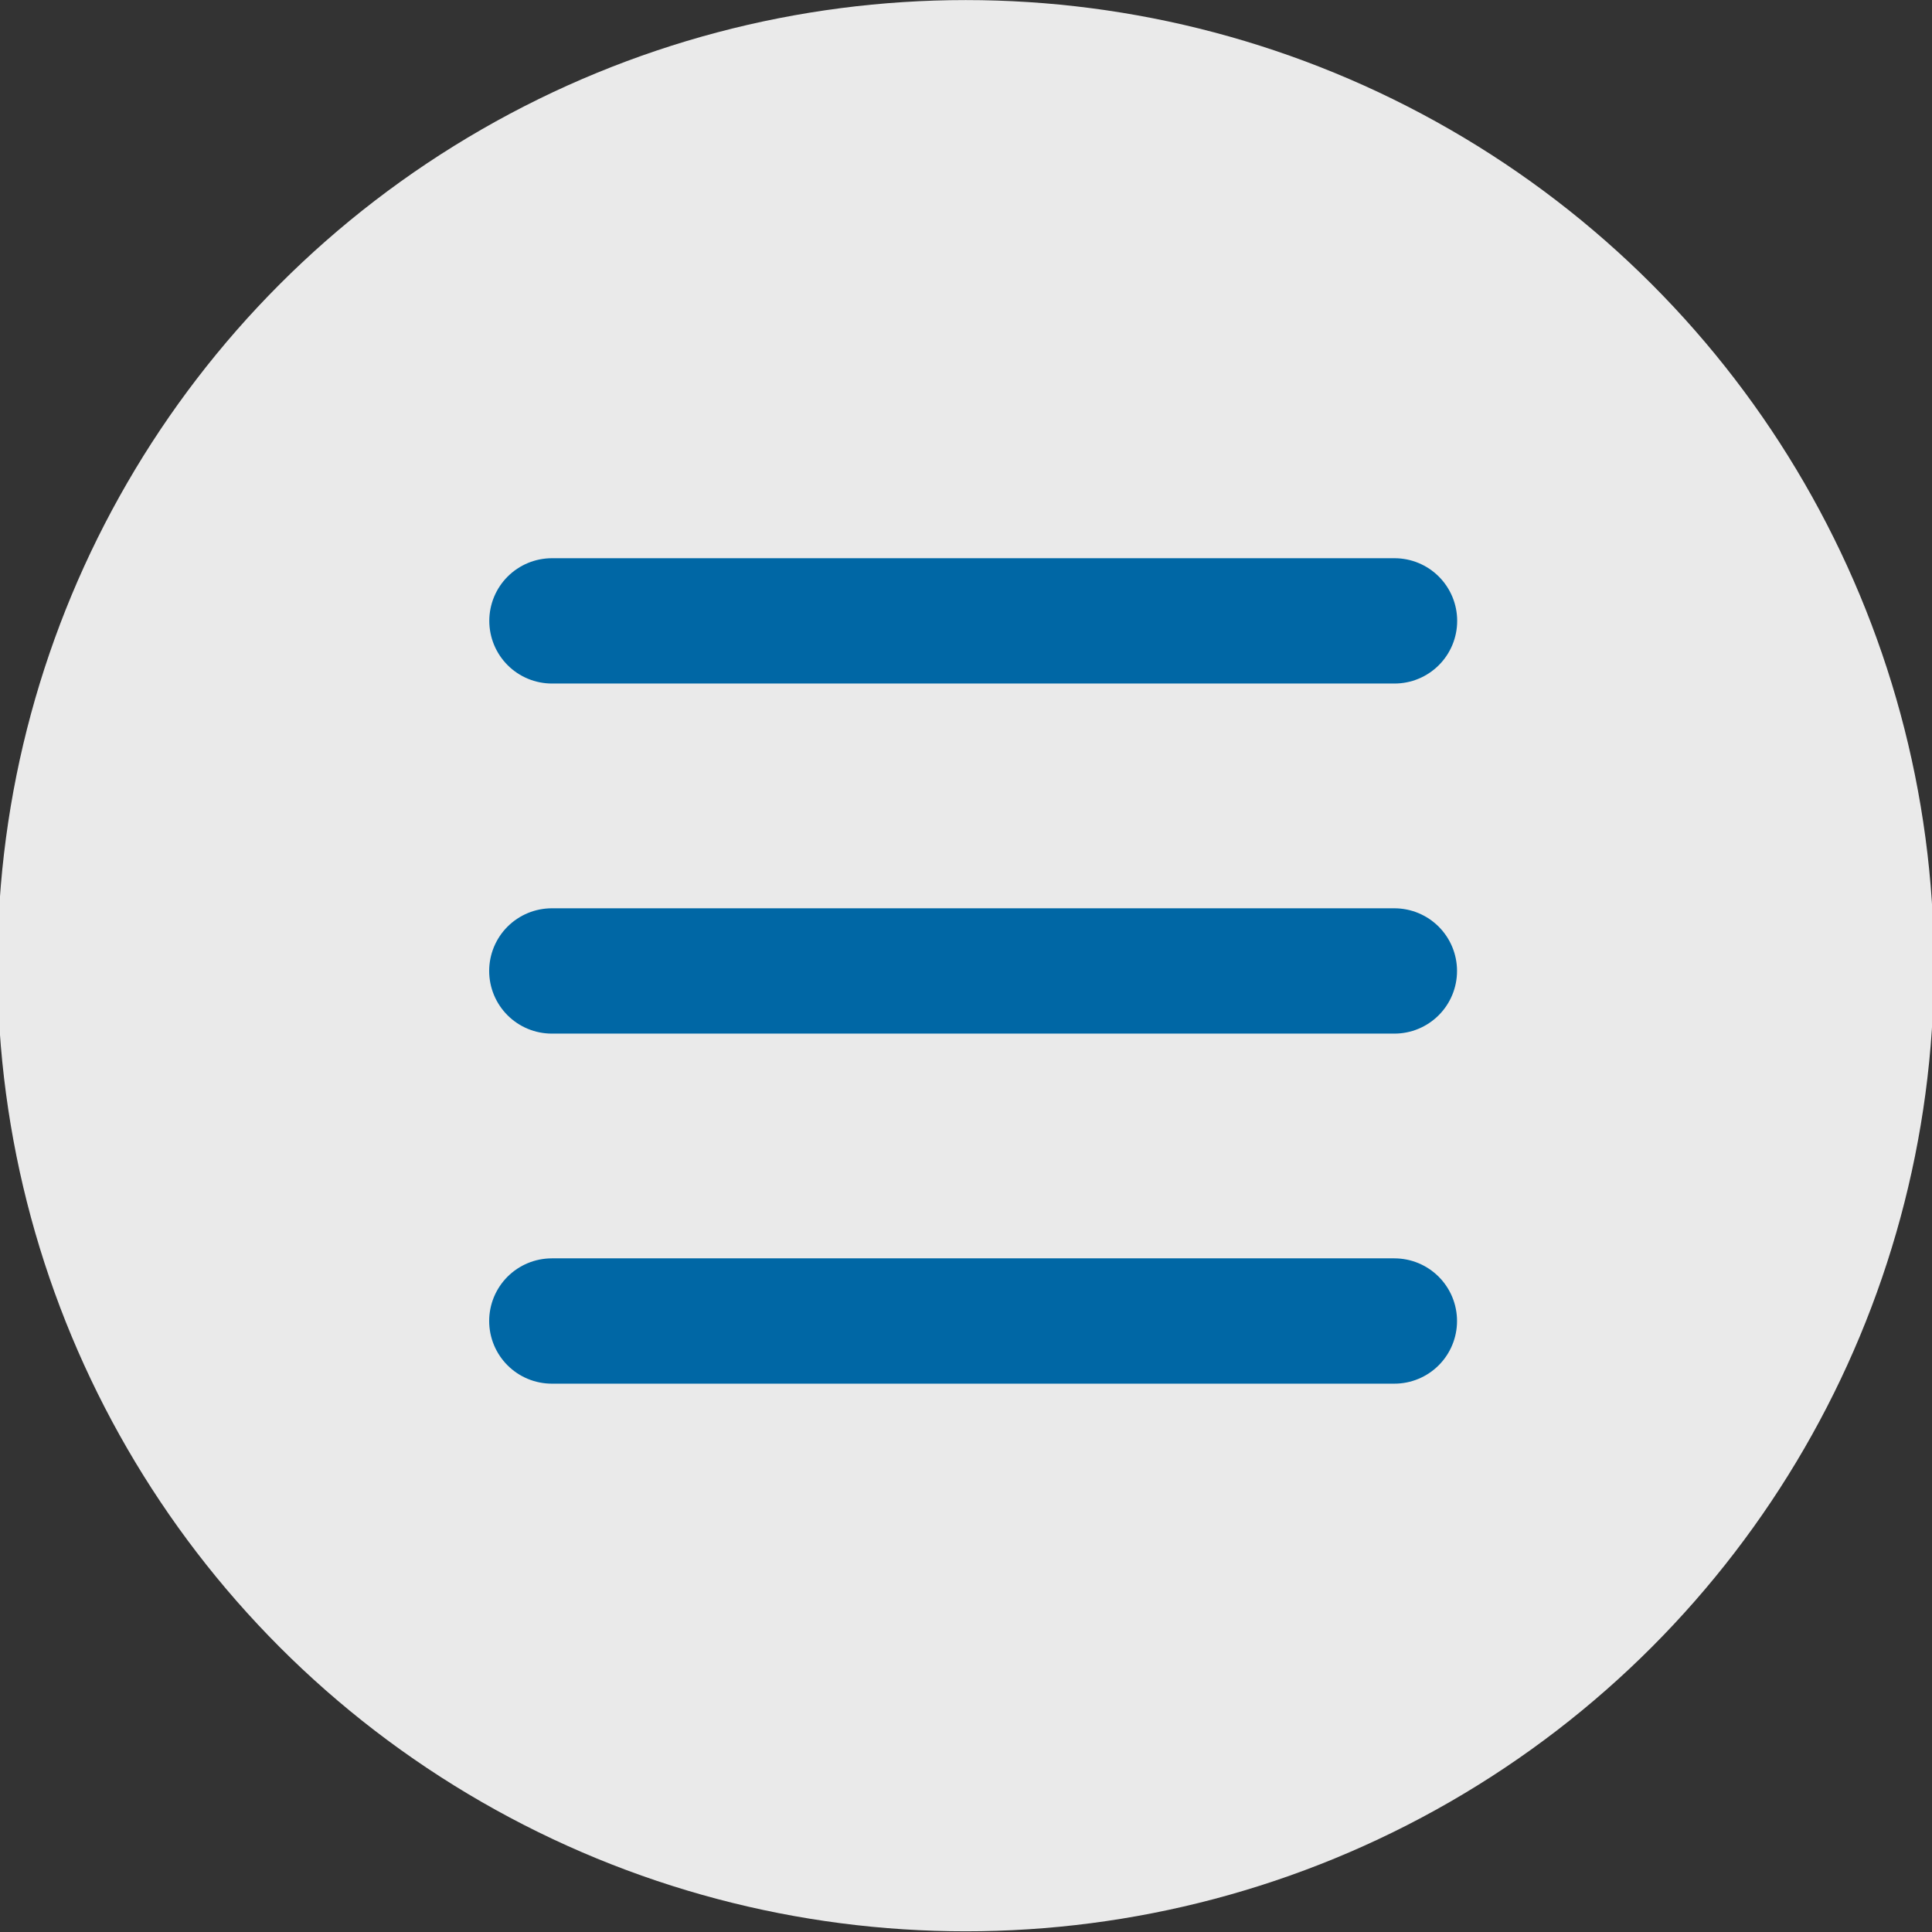
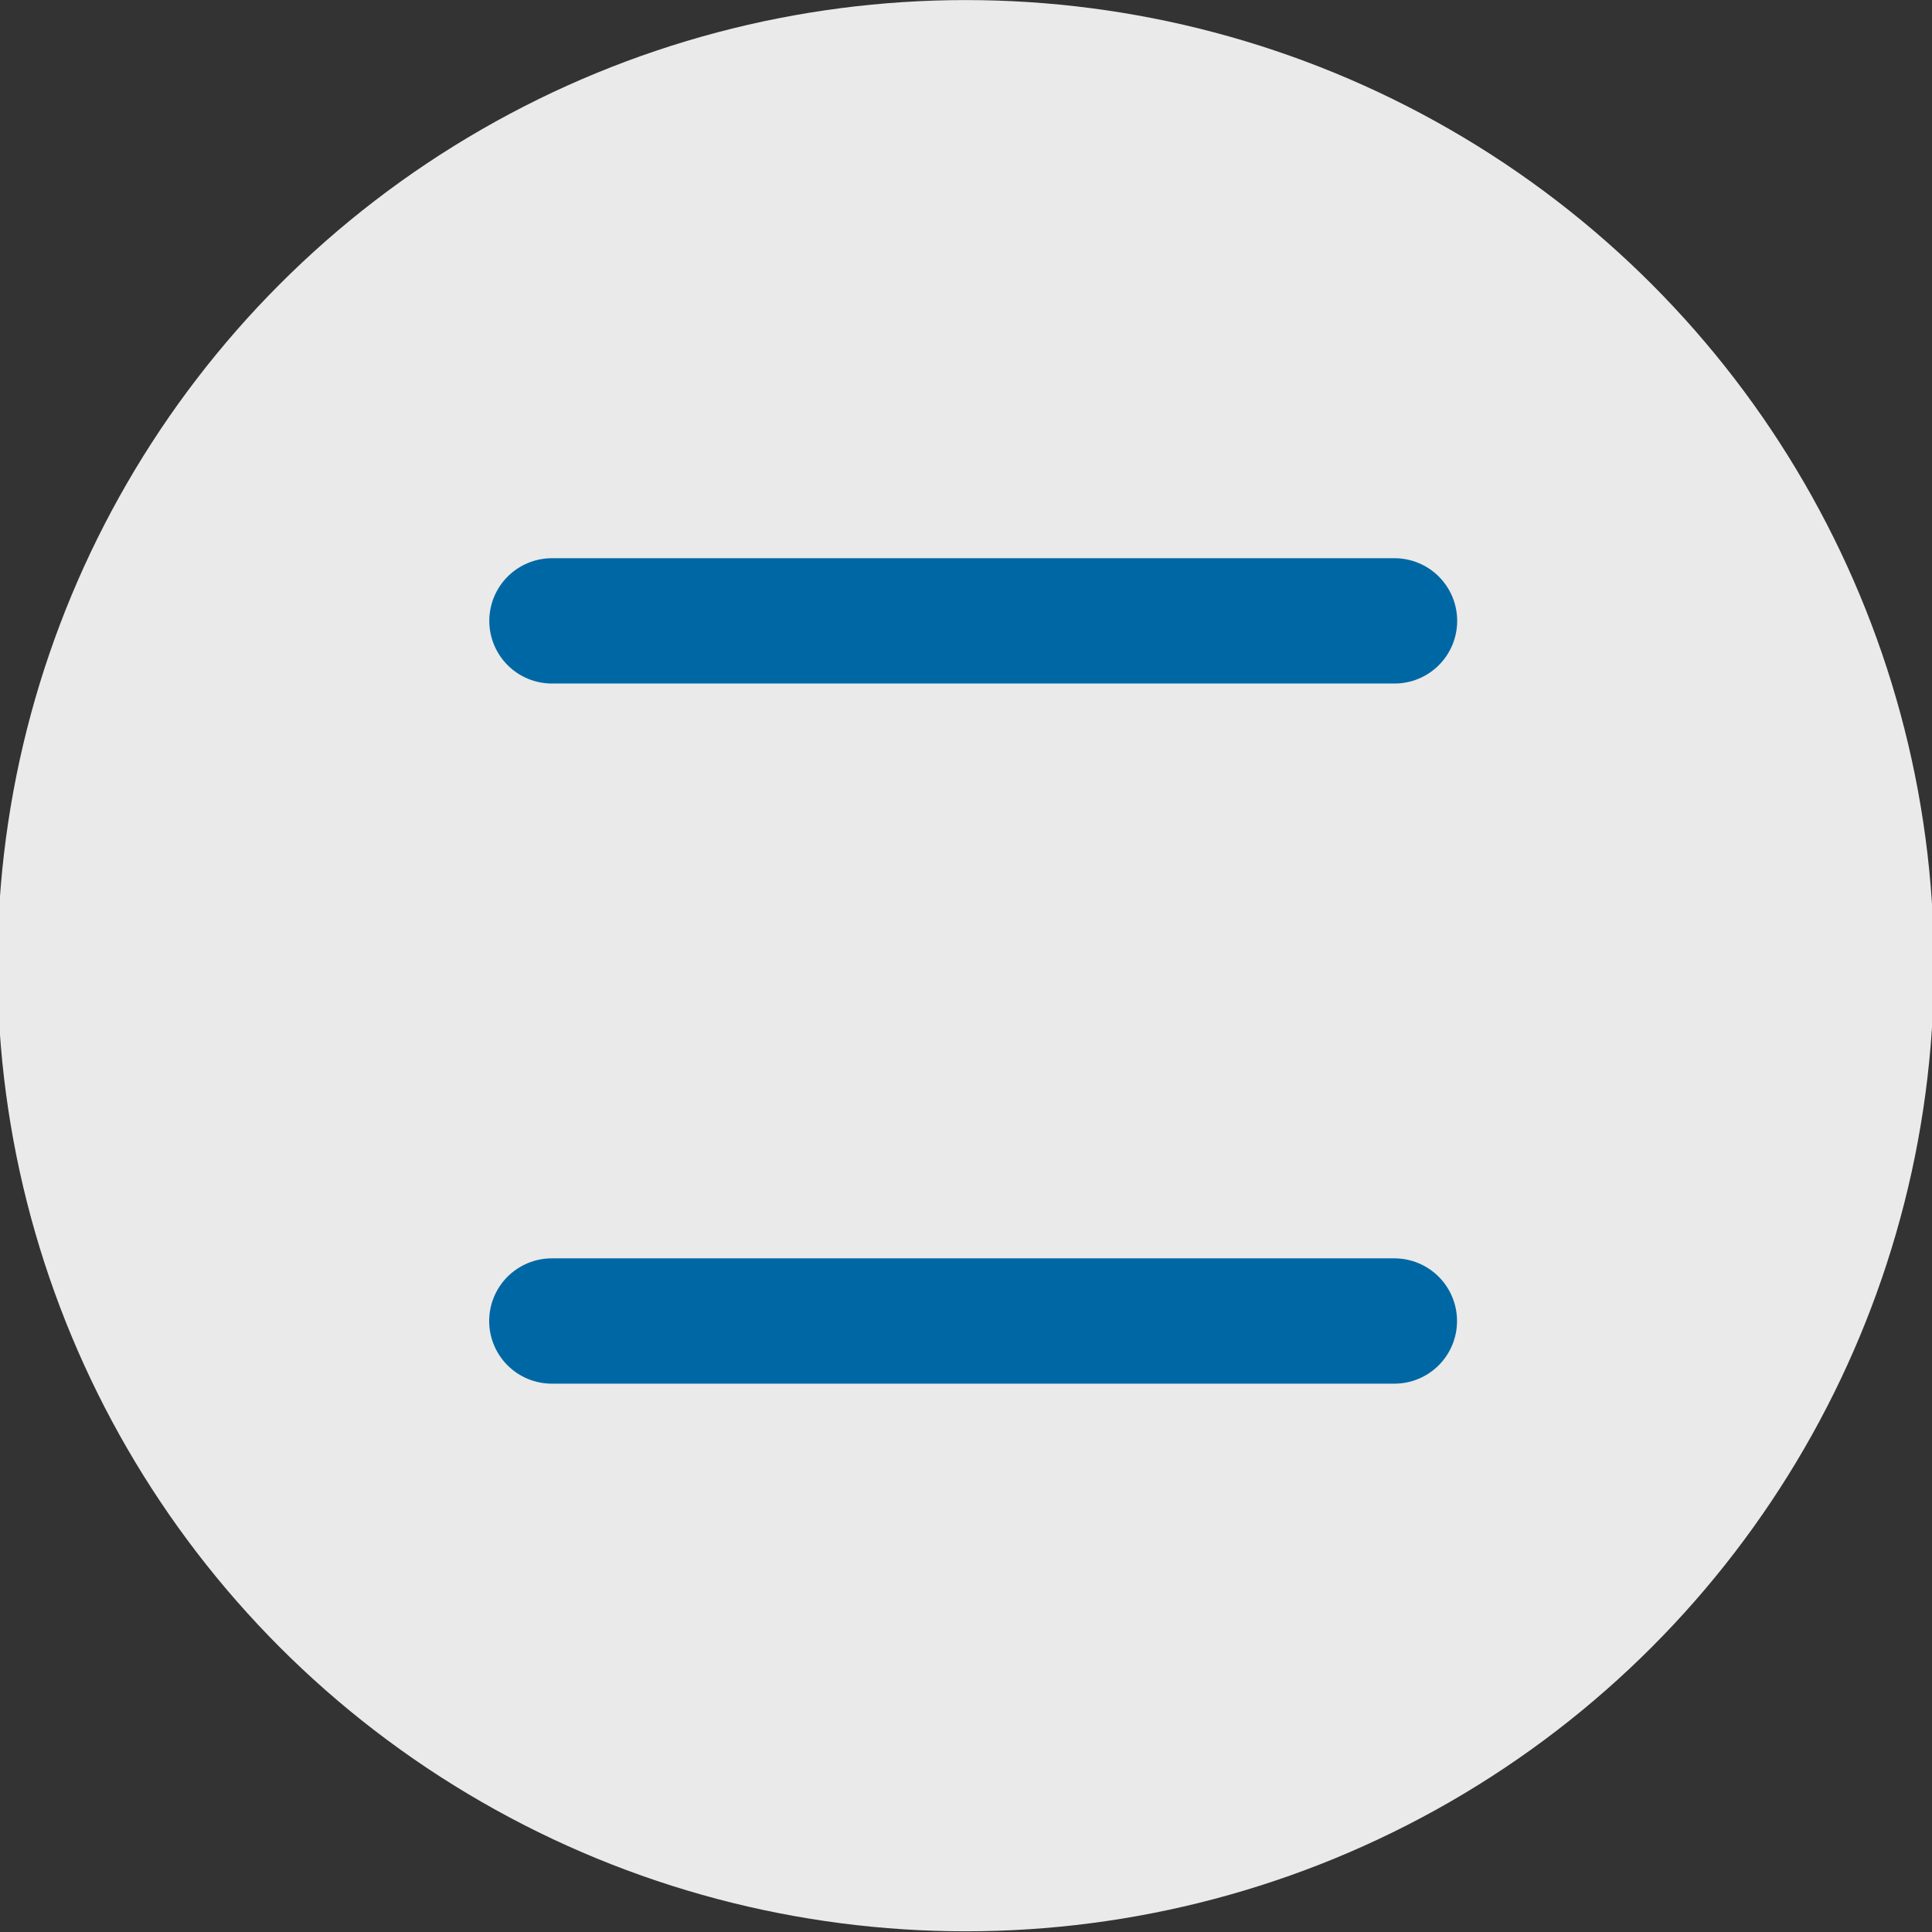
<svg xmlns="http://www.w3.org/2000/svg" xmlns:ns1="http://www.inkscape.org/namespaces/inkscape" xmlns:ns2="http://sodipodi.sourceforge.net/DTD/sodipodi-0.dtd" width="80mm" height="80mm" viewBox="0 0 80 80" version="1.1" id="svg8" ns1:version="1.0.2 (1.0.2+r75+1)" ns2:docname="sidebar.svg">
  <rect x="0" y="0" width="80" height="80" fill="#333333" stroke="none" />
  <defs id="defs2" />
  <ns2:namedview id="base" pagecolor="#ffffff" bordercolor="#666666" borderopacity="1.0" ns1:pageopacity="0.0" ns1:pageshadow="2" ns1:zoom="1.4" ns1:cx="-170.40495" ns1:cy="148.12943" ns1:document-units="mm" ns1:current-layer="layer1" ns1:document-rotation="0" showgrid="false" ns1:window-width="1920" ns1:window-height="948" ns1:window-x="0" ns1:window-y="27" ns1:window-maximized="1" />
  <g ns1:label="Layer 1" ns1:groupmode="layer" id="layer1">
    <ellipse style="fill:#ffffff;fill-opacity:0.896;stroke:none;stroke-width:6.465;stroke-linecap:round" id="path834" cx="39.989" cy="39.987" rx="40.093" ry="39.984" />
    <path style="fill:none;stroke:#0067a5;stroke-width:5.189;stroke-linecap:round;stroke-linejoin:miter;stroke-miterlimit:4;stroke-dasharray:none;stroke-opacity:1" d="M 22.855,25.709 H 57.744" id="path833" />
-     <path style="fill:none;stroke:#0067a5;stroke-width:5.189;stroke-linecap:round;stroke-linejoin:miter;stroke-miterlimit:4;stroke-dasharray:none;stroke-opacity:1" d="M 22.85,40.205 H 57.738" id="path833-3" />
    <path style="fill:none;stroke:#0067a5;stroke-width:5.189;stroke-linecap:round;stroke-linejoin:miter;stroke-miterlimit:4;stroke-dasharray:none;stroke-opacity:1" d="M 22.85,54.7 H 57.738" id="path833-6" />
  </g>
</svg>